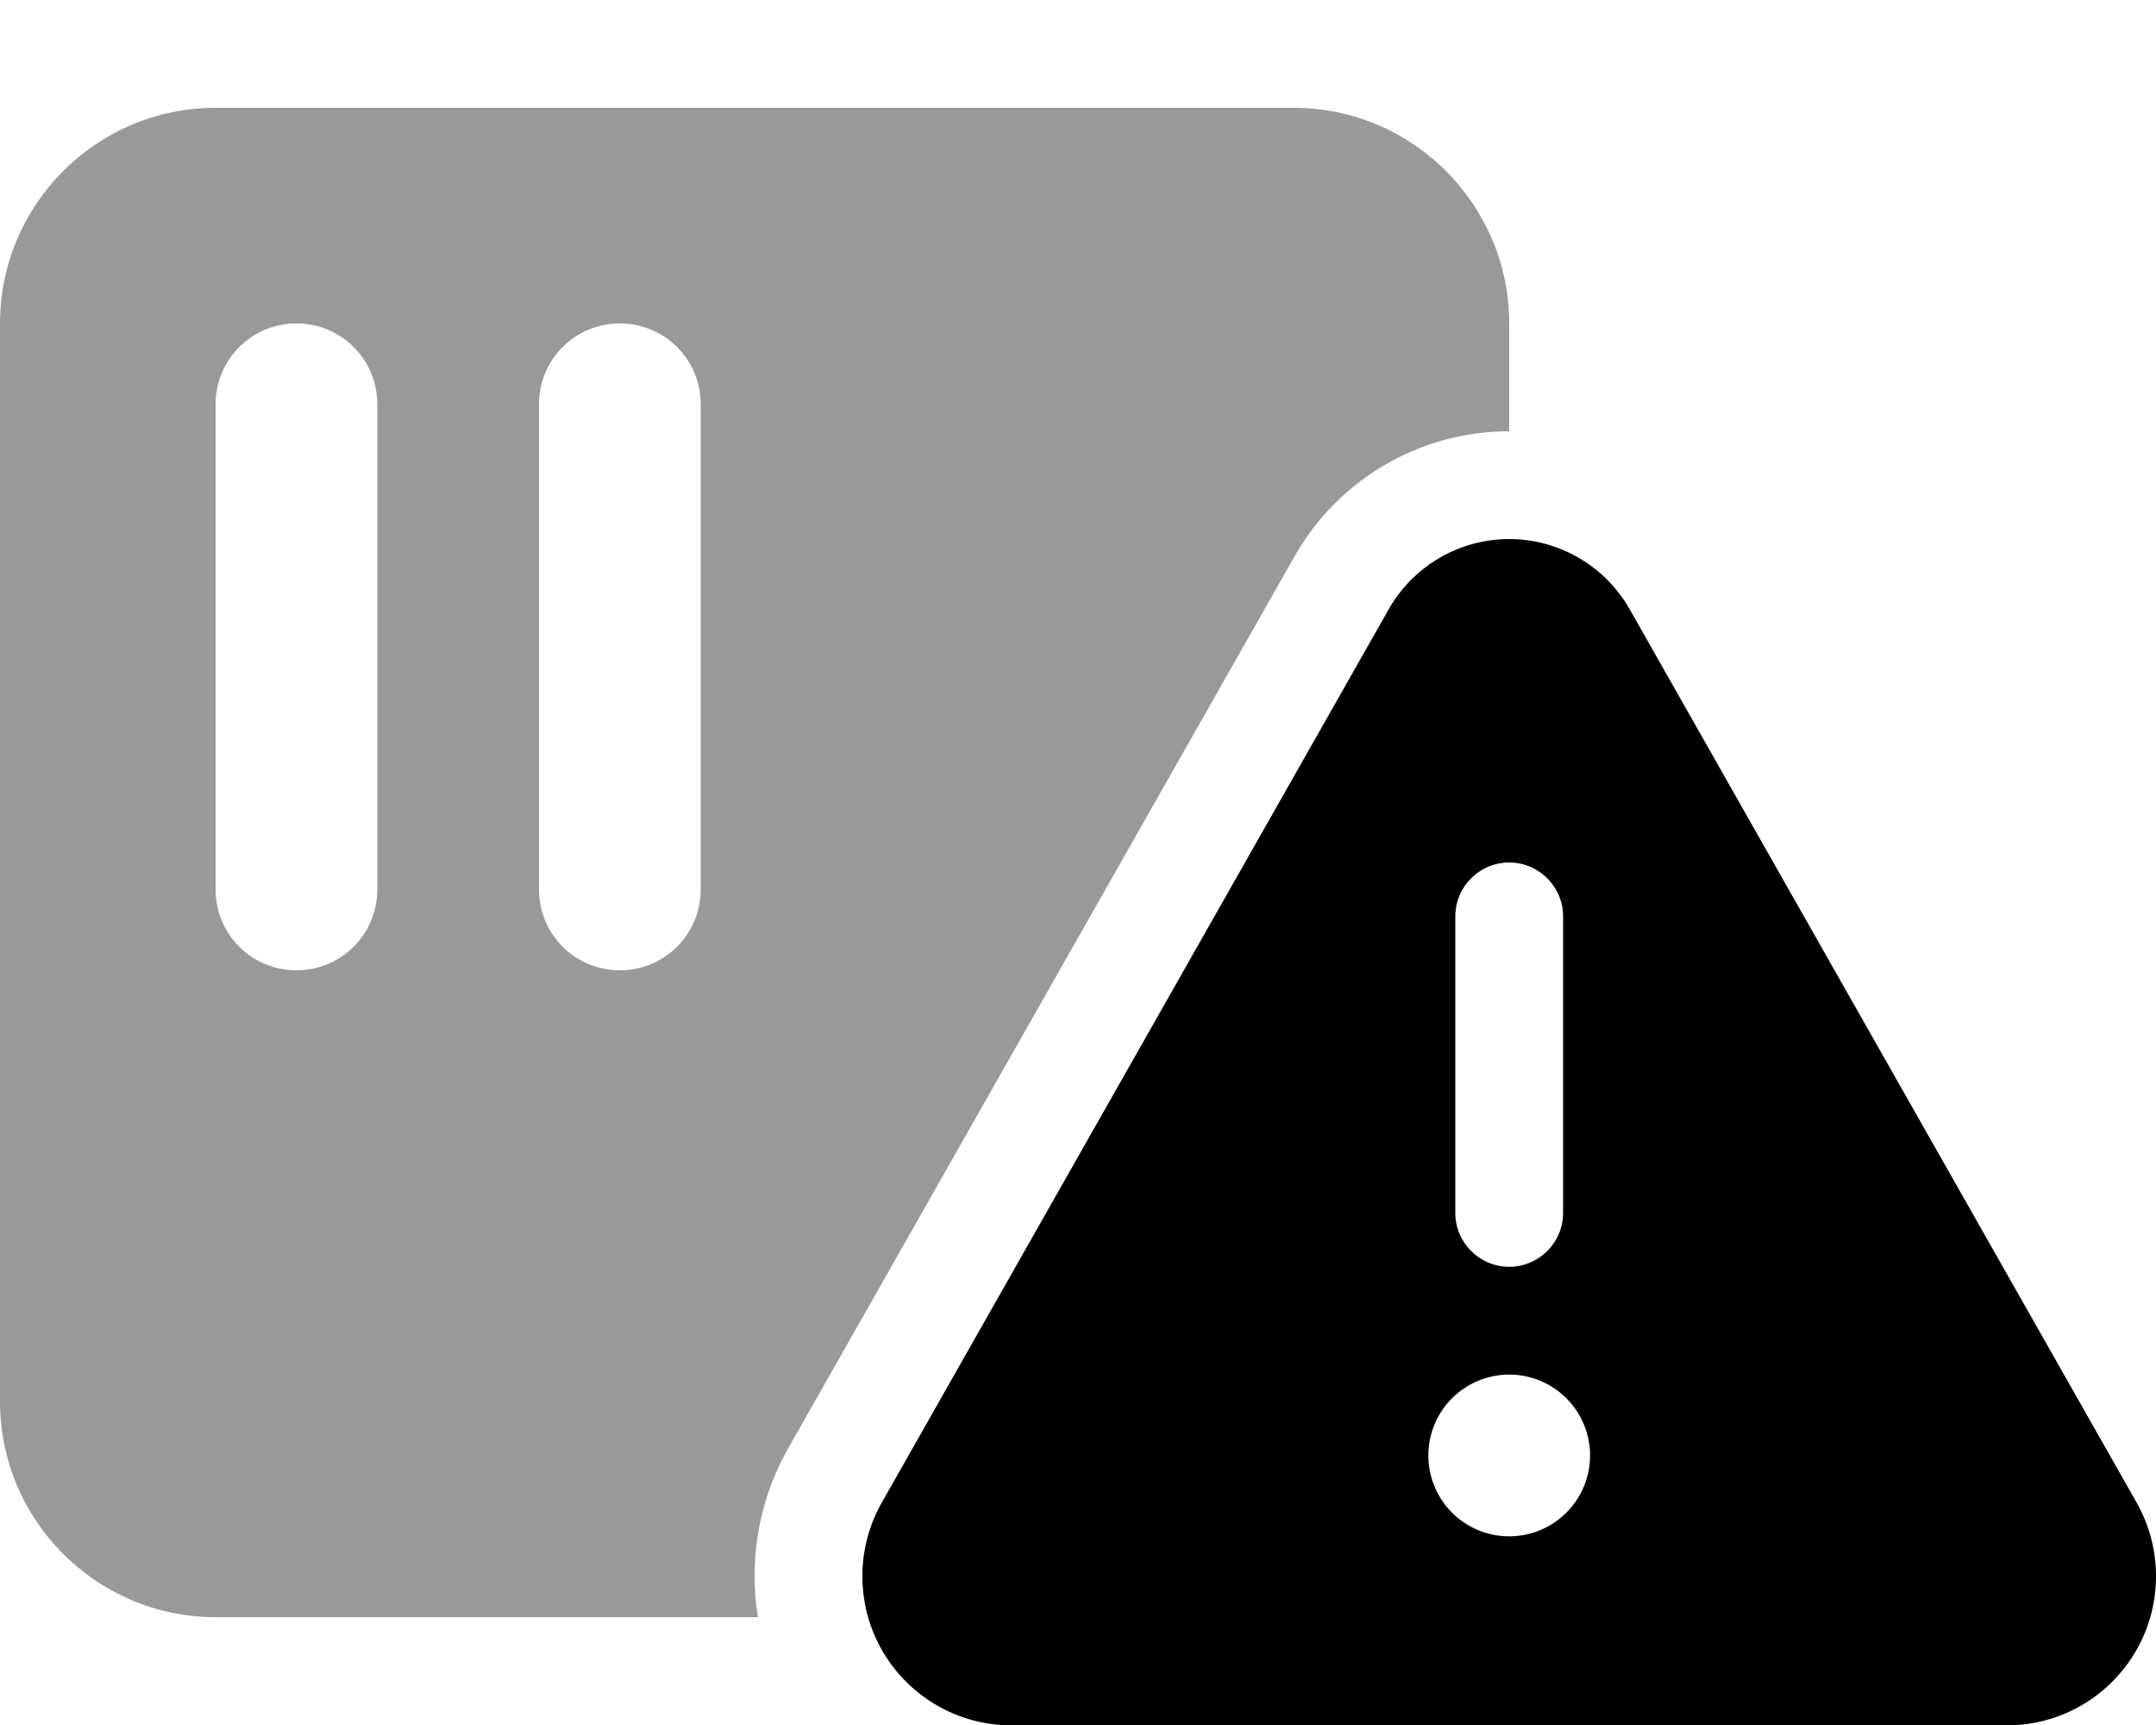
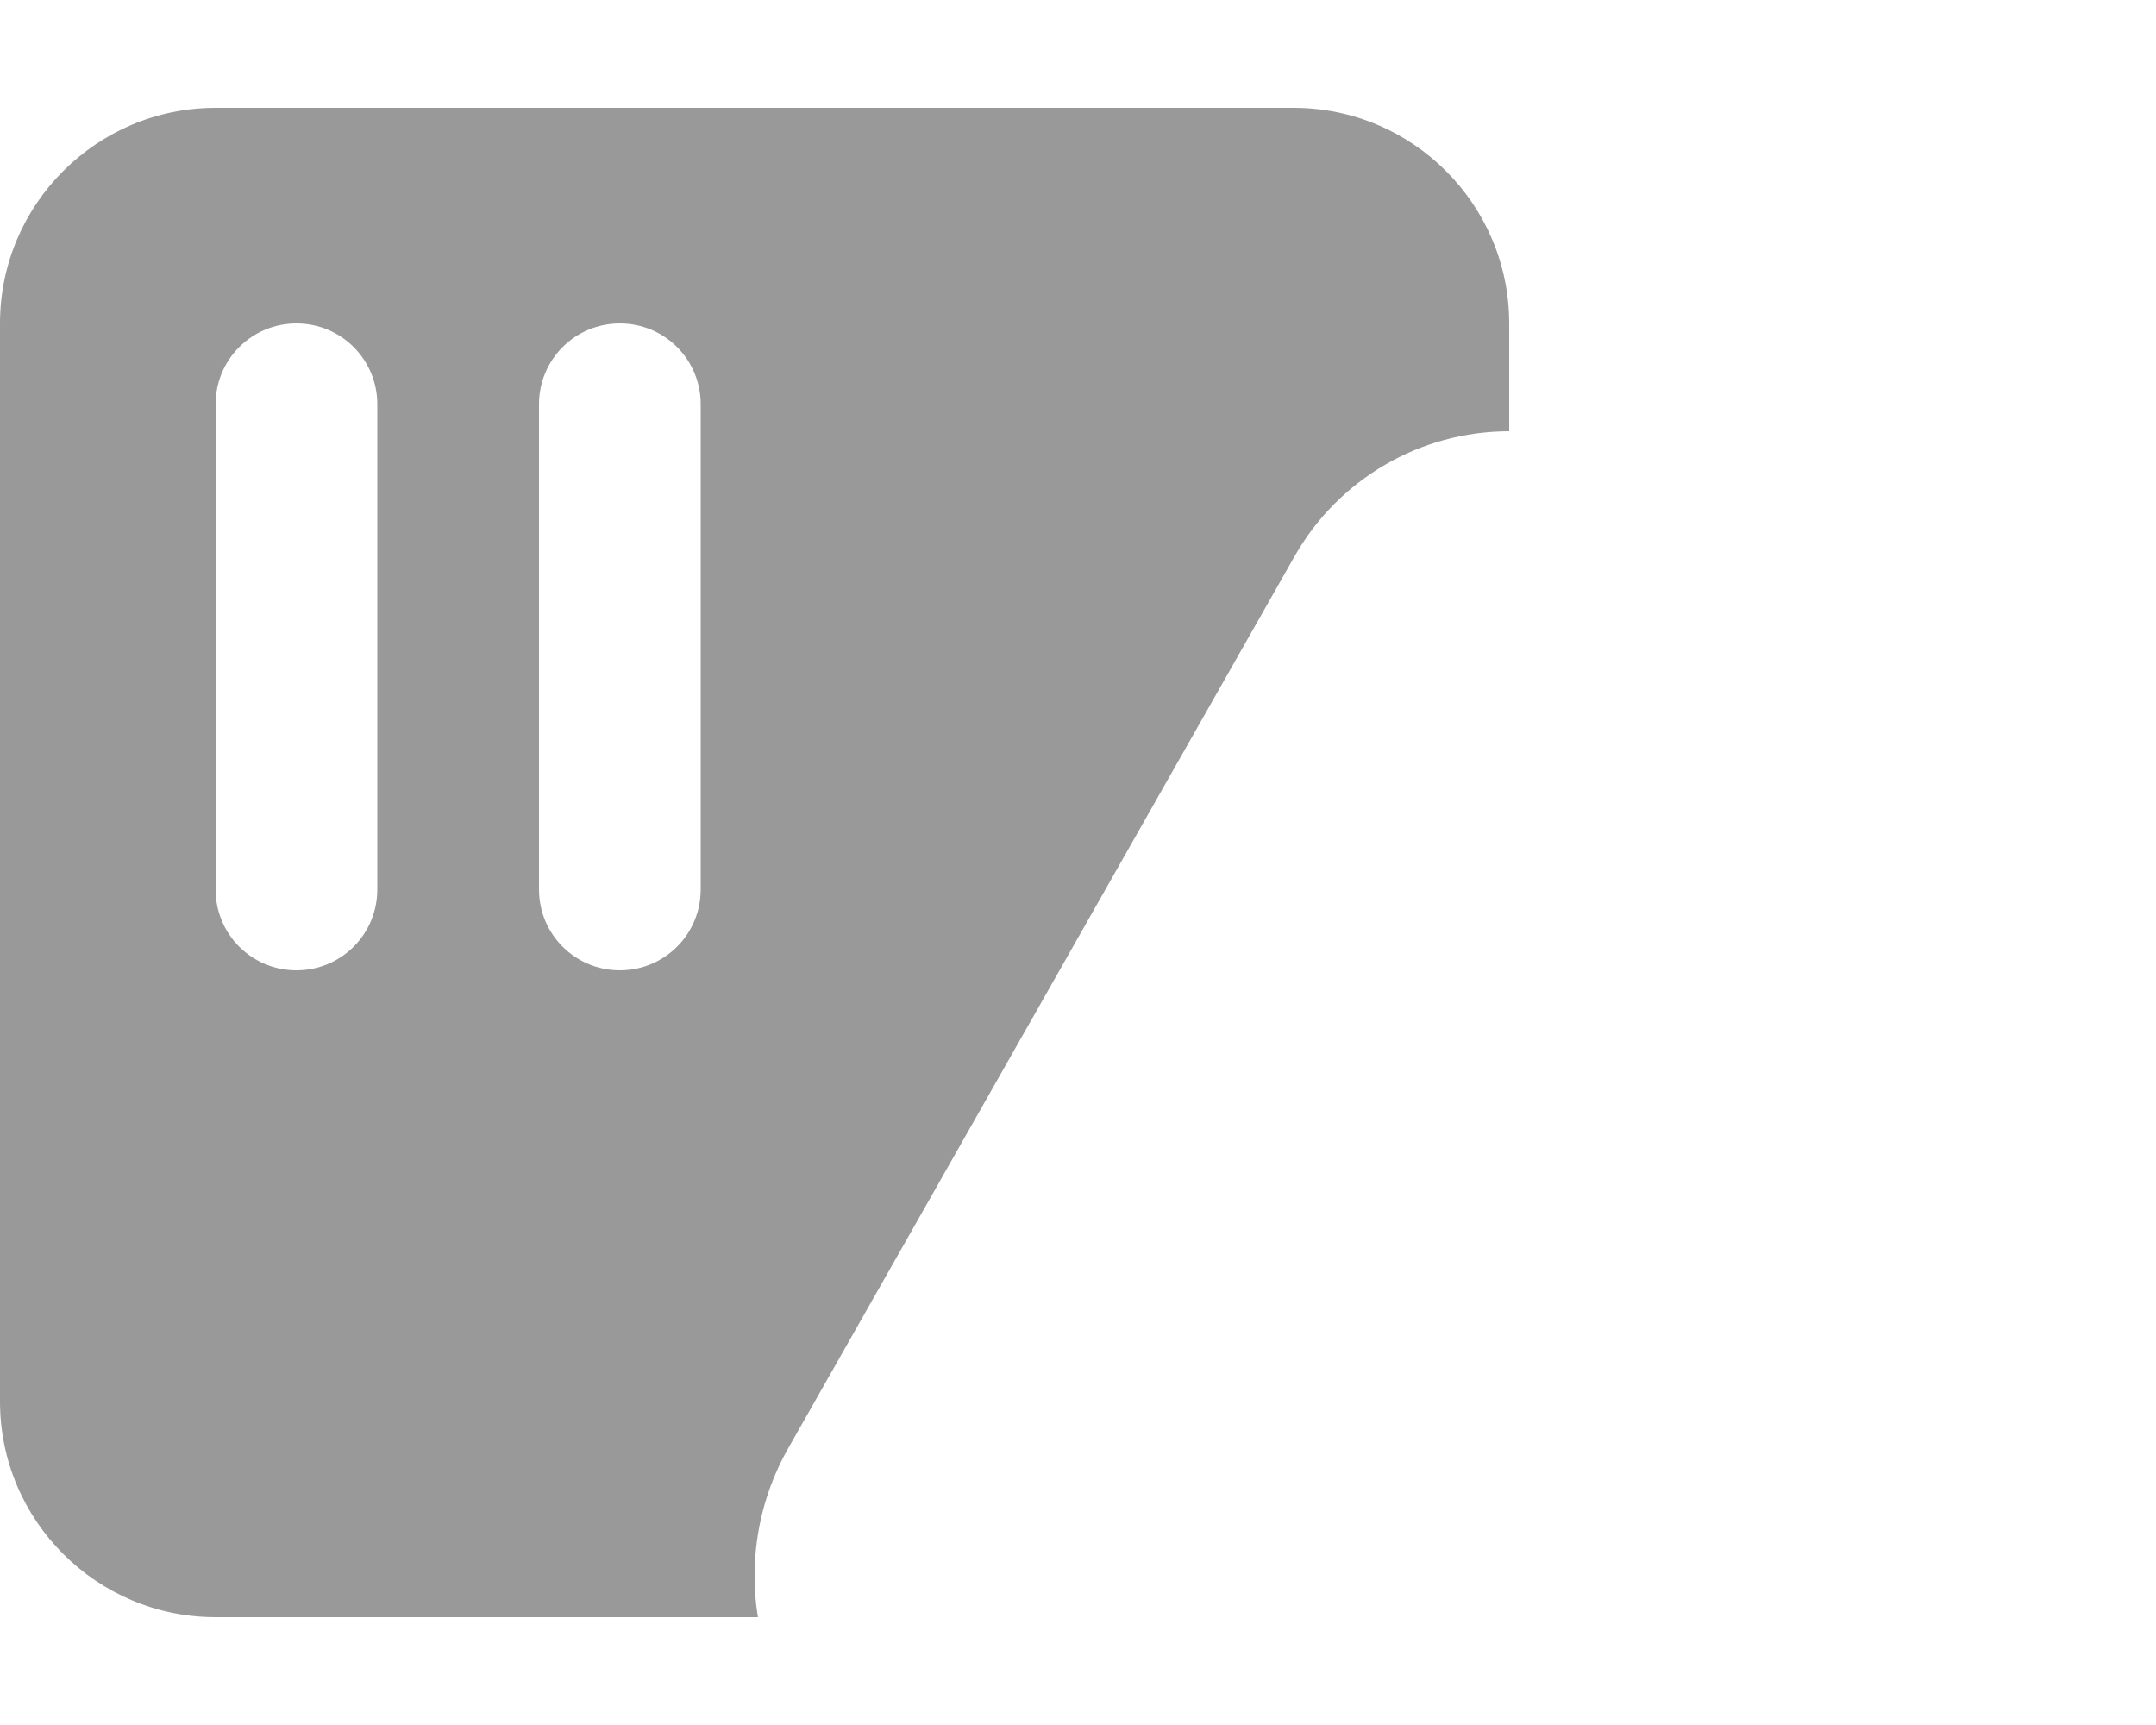
<svg xmlns="http://www.w3.org/2000/svg" viewBox="0 0 640 512">
  <defs>
    <style>.fa-secondary{opacity:.4}</style>
  </defs>
  <path class="fa-secondary" d="M0 96C0 60.7 28.7 32 64 32H384c35.3 0 64 28.7 64 64v32c-26.4 0-50.7 14.2-63.7 37.1L233.9 430c-6.5 11.5-9.9 24.5-9.9 37.7c0 4.2 .3 8.3 1 12.3H64c-35.3 0-64-28.7-64-64V96zm88 0c-13.3 0-24 10.7-24 24V264c0 13.3 10.7 24 24 24s24-10.7 24-24V120c0-13.3-10.7-24-24-24zm96 0c-13.3 0-24 10.7-24 24V264c0 13.3 10.7 24 24 24s24-10.7 24-24V120c0-13.3-10.7-24-24-24z" />
-   <path class="fa-primary" d="M412.2 180.9l-150.4 265c-3.8 6.7-5.8 14.2-5.8 21.9c0 24.5 19.8 44.3 44.3 44.3H595.7c24.5 0 44.3-19.8 44.3-44.3c0-7.7-2-15.2-5.8-21.9l-150.4-265C476.5 168 462.8 160 448 160s-28.5 8-35.8 20.9zM448 256c8.8 0 16 7.2 16 16v88c0 8.8-7.2 16-16 16s-16-7.2-16-16V272c0-8.8 7.2-16 16-16zM424 432a24 24 0 1 1 48 0 24 24 0 1 1 -48 0z" />
</svg>